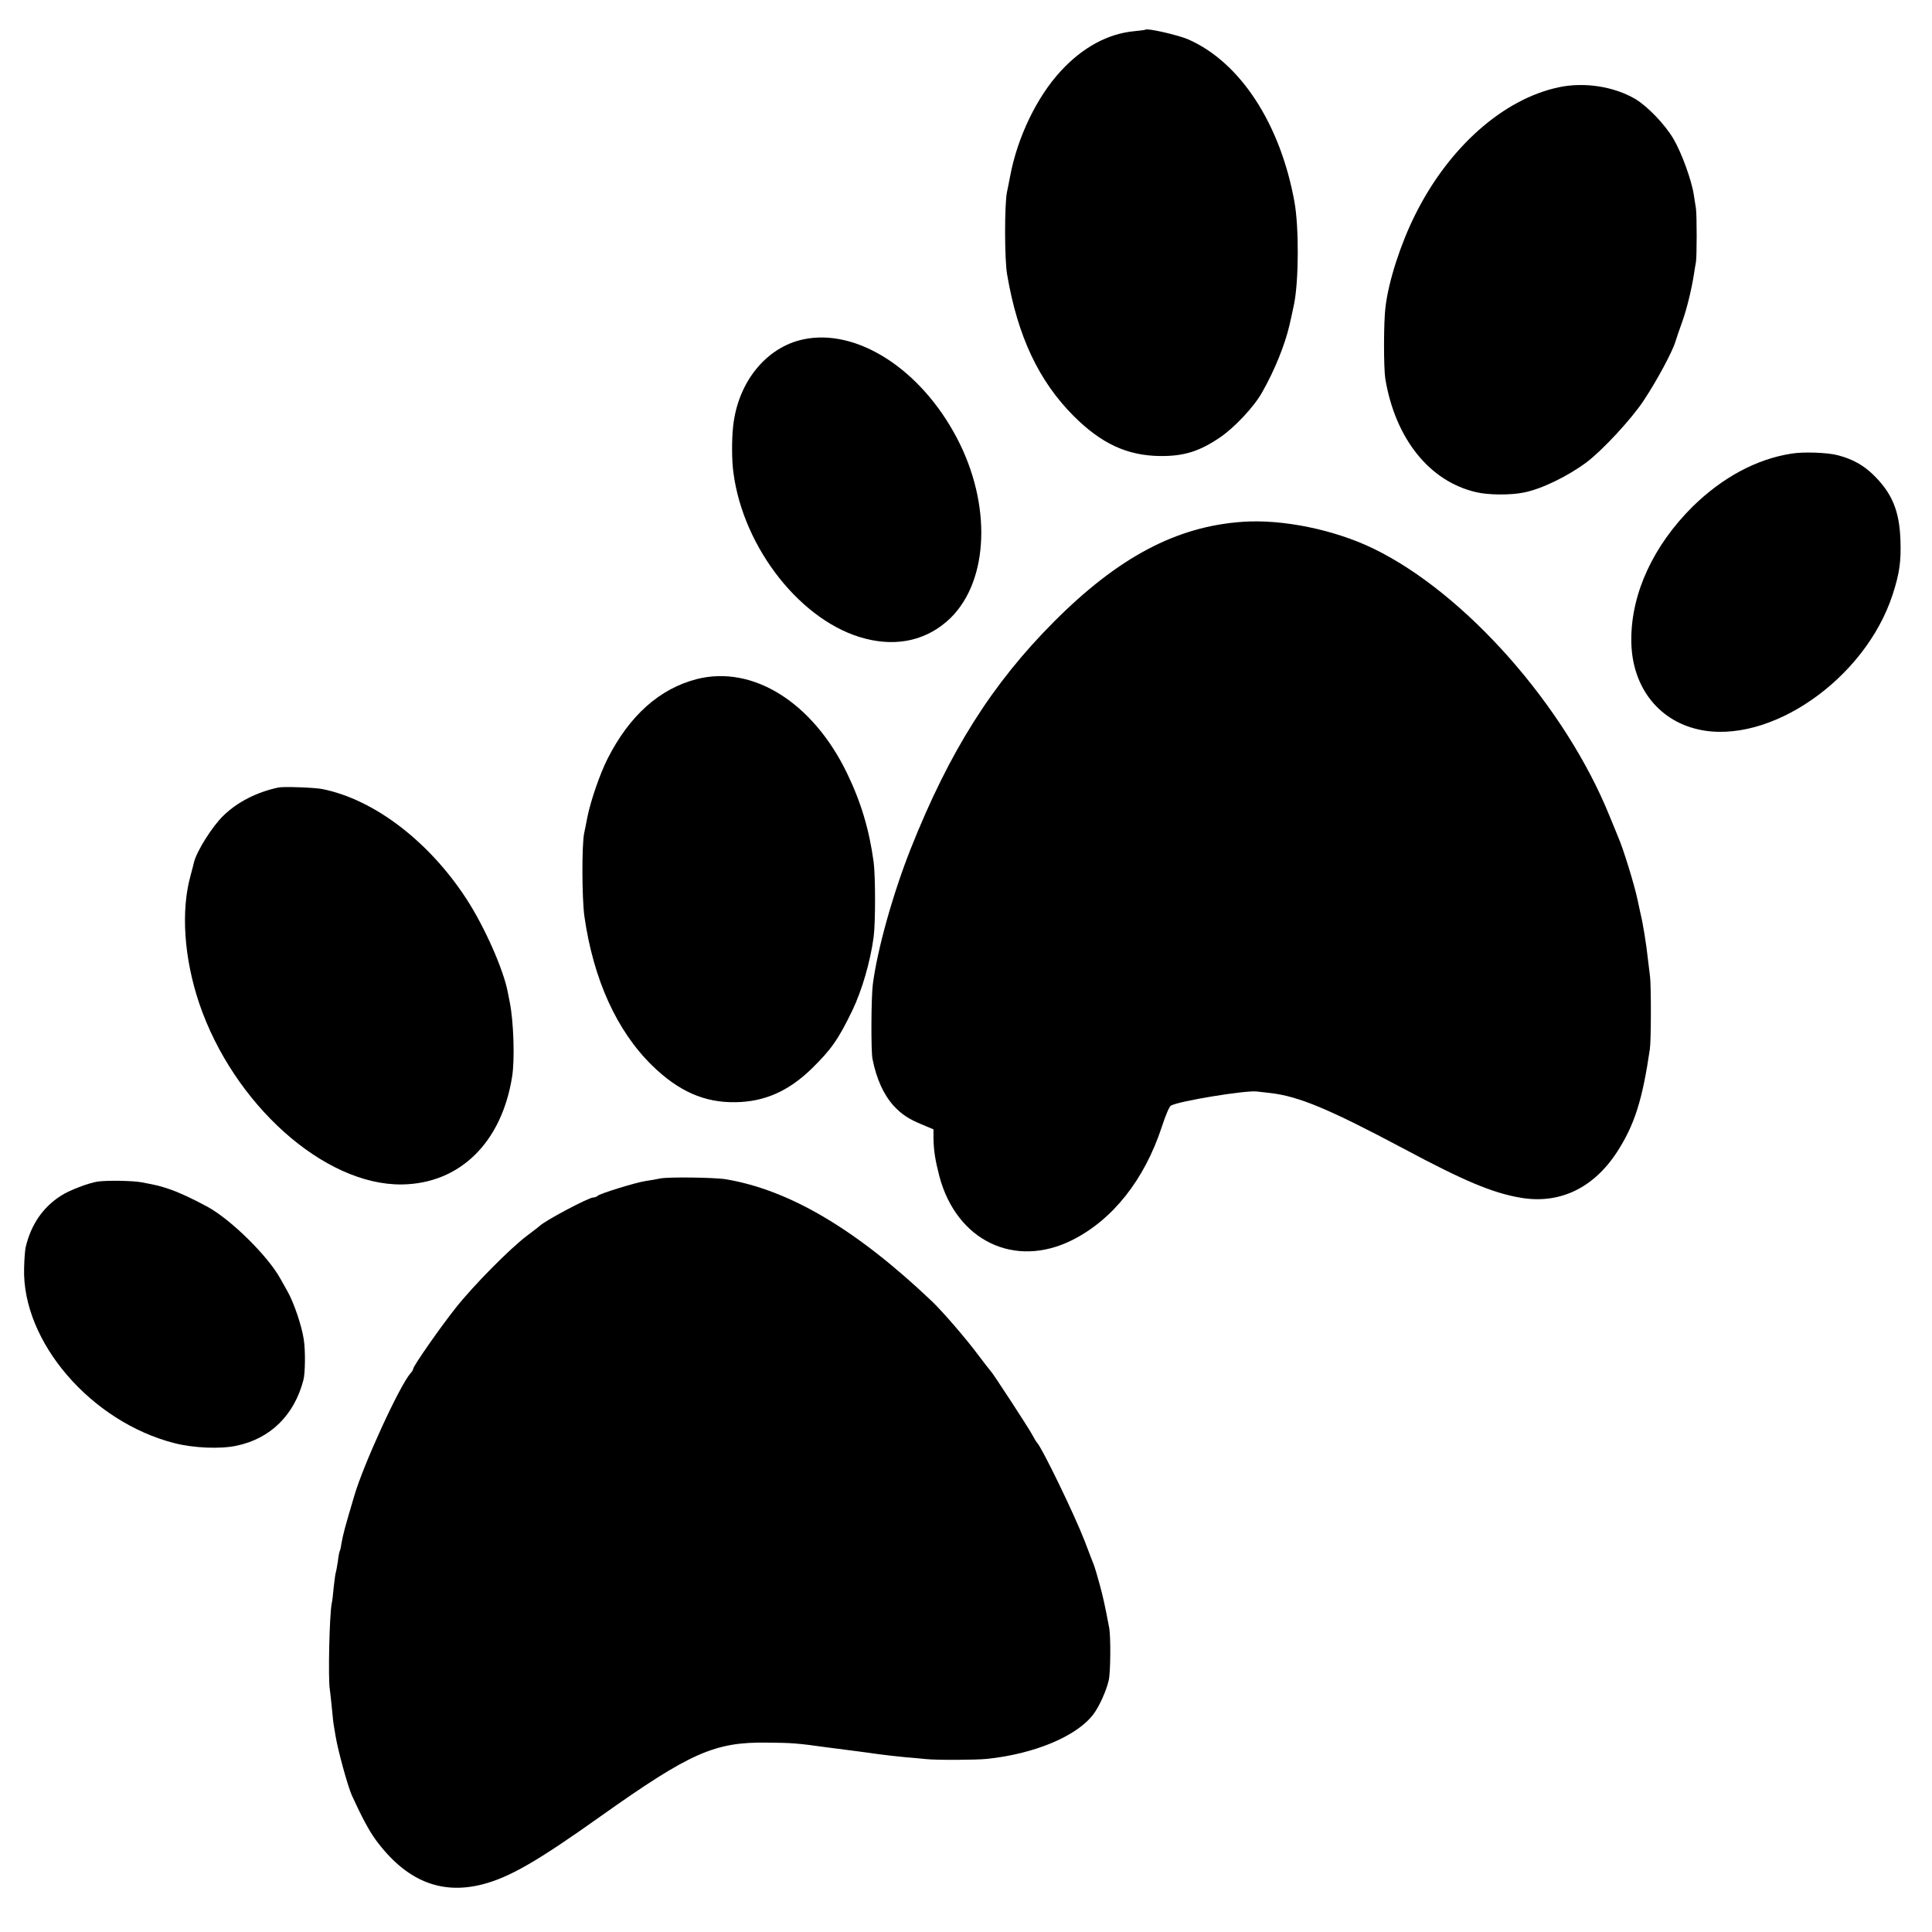
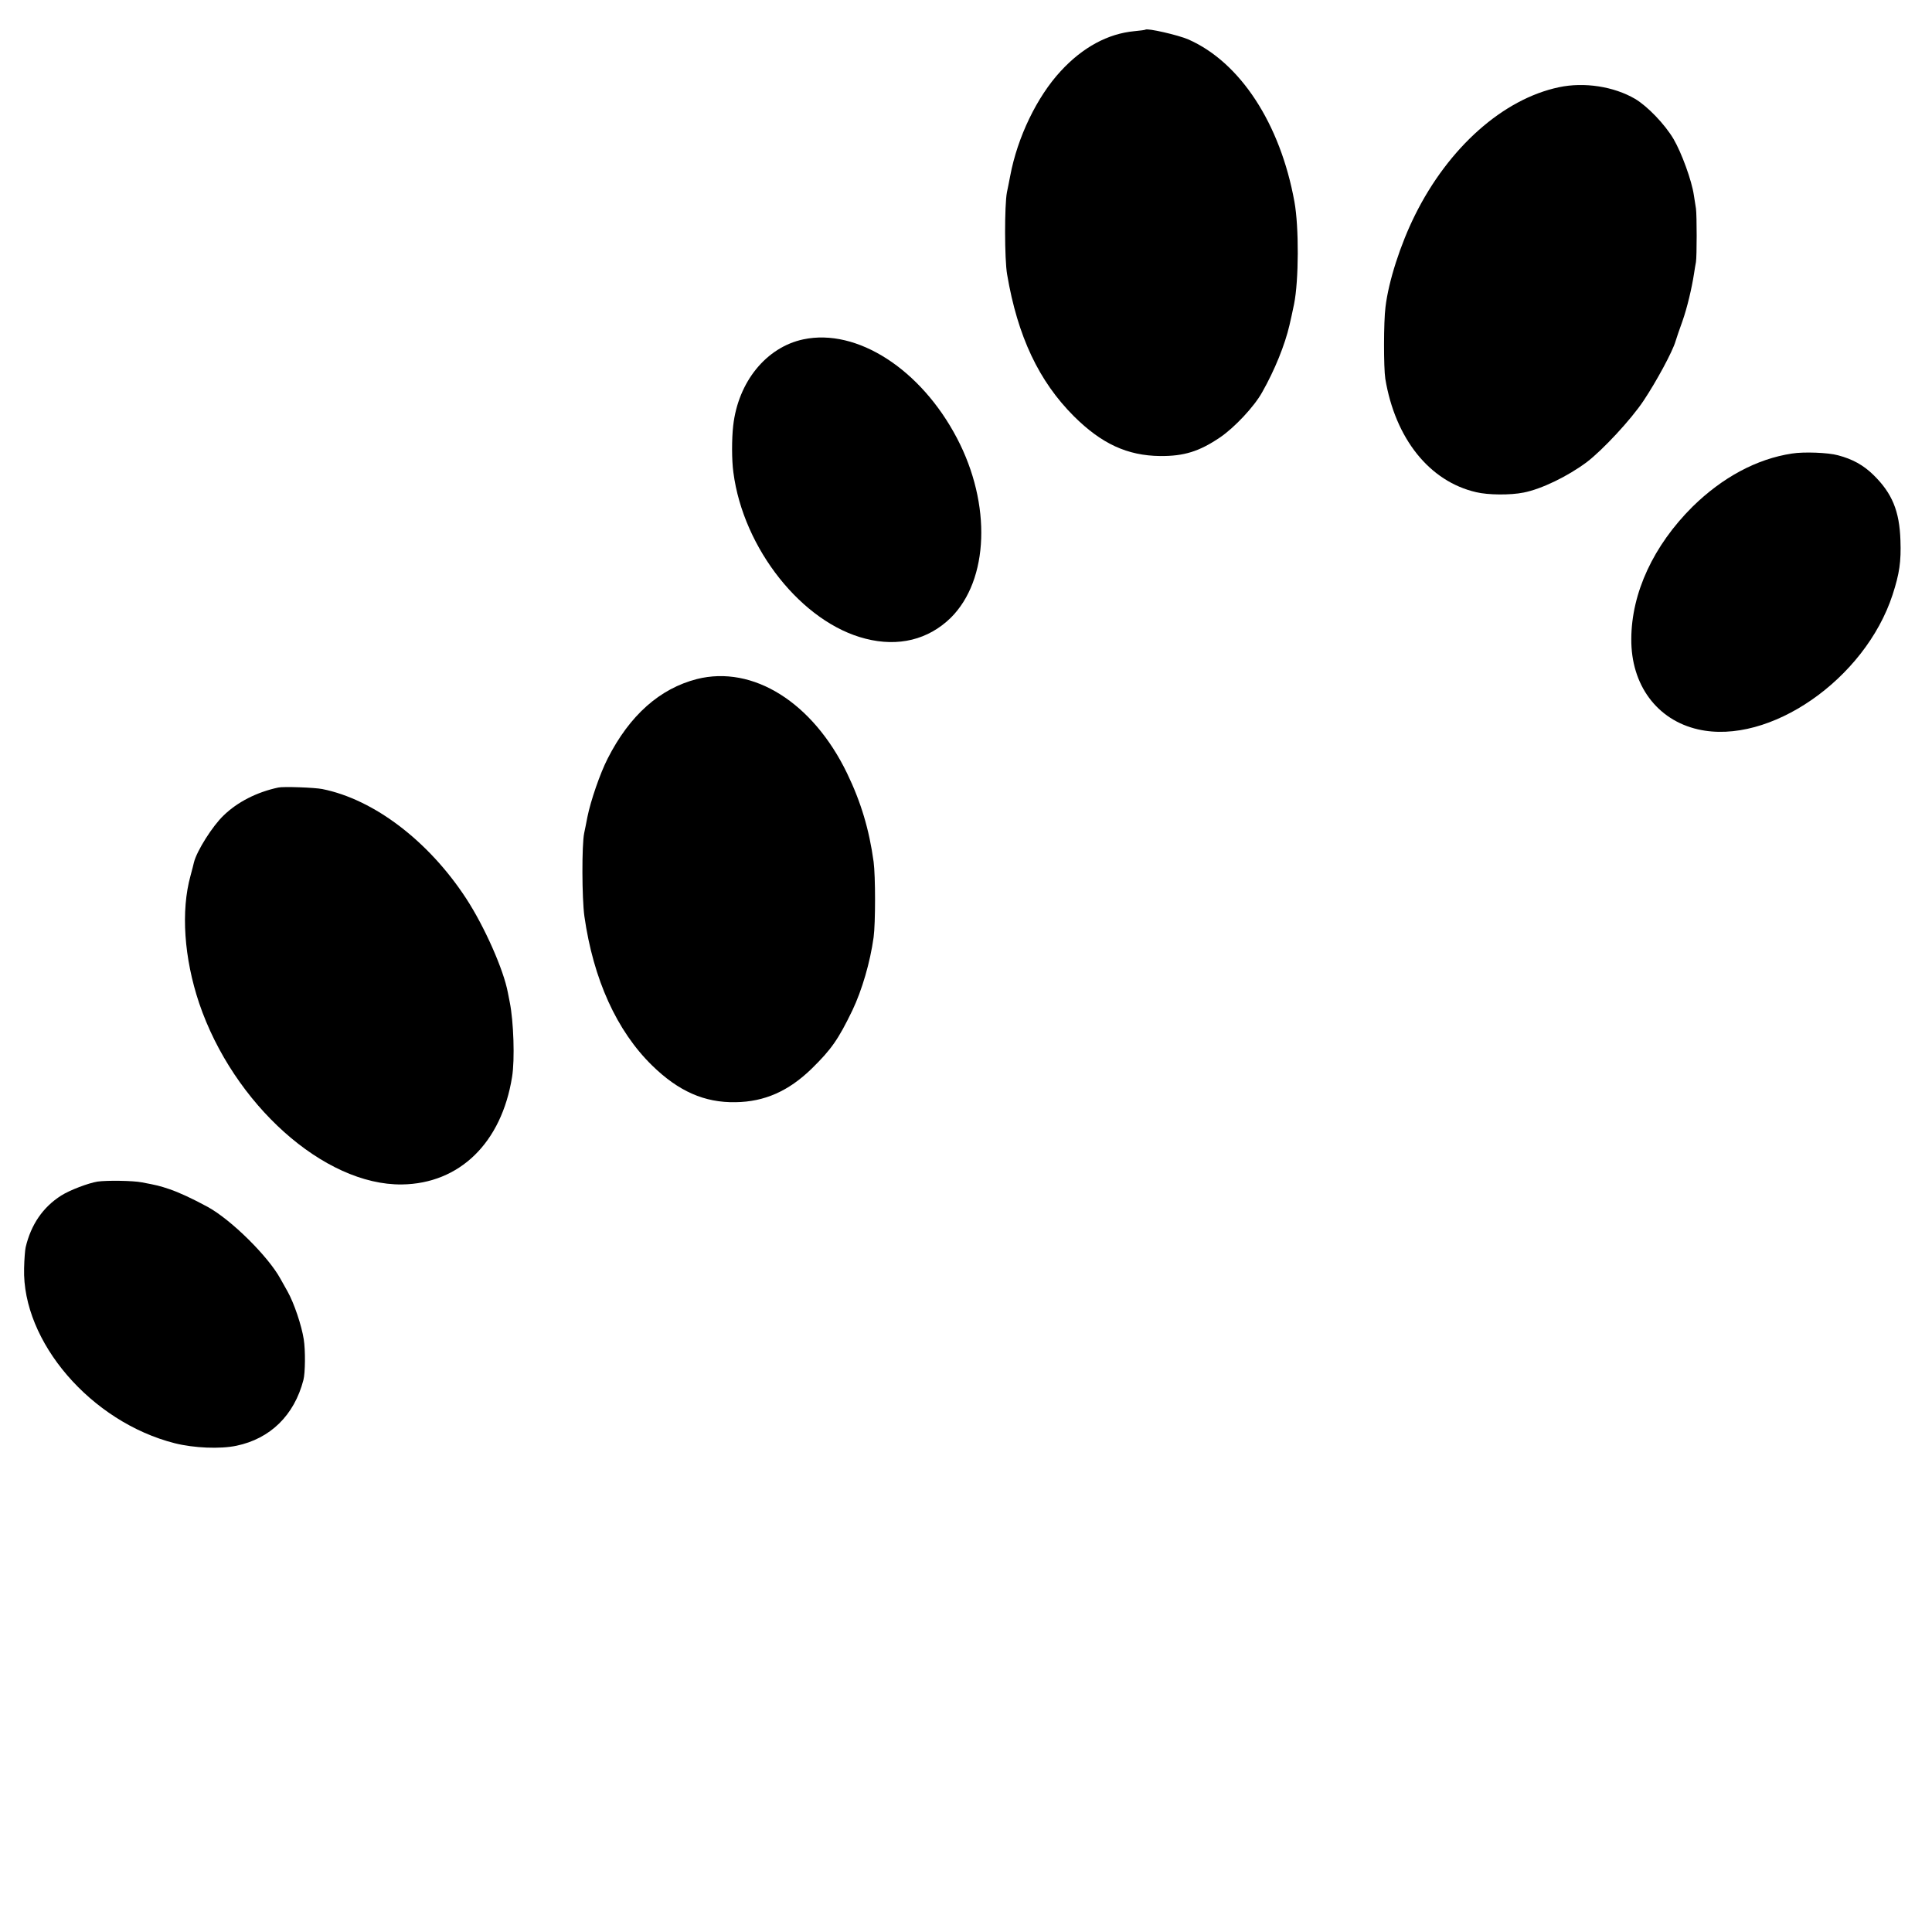
<svg xmlns="http://www.w3.org/2000/svg" version="1.0" width="1010pt" height="1010pt" viewBox="0 0 1010 1010" preserveAspectRatio="xMidYMid meet">
  <g transform="translate(0,1010) scale(0.1,-0.1)" fill="#000000" stroke="none">
    <path d="M5988 9945 c-2 -2 -28 -5 -58 -8 -138 -13 -270 -84 -385 -209 -124 -134 -226 -345 -264 -548 -6 -30 -13 -68 -17 -85 -13 -66 -13 -351 1 -430 55 -324 166 -558 349 -741 145 -144 279 -206 451 -208 125 -1 205 24 314 98 76 52 178 161 219 235 66 116 119 248 143 351 10 43 12 53 24 110 25 124 26 403 2 535 -74 409 -284 730 -555 849 -53 23 -215 60 -224 51z" />
    <path d="M8150 9644 c-291 -61 -577 -314 -753 -669 -76 -153 -138 -345 -154 -480 -10 -77 -10 -317 -1 -375 52 -313 231 -537 475 -593 61 -15 180 -16 248 -2 93 18 231 85 330 159 83 63 232 223 297 321 68 102 151 256 167 310 5 17 21 64 36 105 25 71 49 172 61 250 3 19 7 46 10 60 5 30 5 245 0 280 -2 14 -7 45 -11 70 -11 76 -64 221 -106 293 -46 78 -137 172 -201 210 -111 65 -266 89 -398 61z" />
    <path d="M4200 8326 c-194 -41 -341 -222 -367 -451 -8 -70 -8 -181 1 -245 52 -399 360 -786 691 -869 172 -44 328 -5 445 109 200 198 214 594 33 939 -189 361 -523 576 -803 517z" />
    <path d="M9368 7729 c-185 -28 -364 -125 -520 -278 -204 -203 -319 -450 -320 -691 -2 -240 134 -424 349 -473 372 -85 873 262 1017 704 36 111 45 173 41 284 -5 153 -43 246 -141 342 -52 51 -109 83 -186 103 -50 14 -178 19 -240 9z" />
-     <path d="M6495 7372 c-345 -24 -649 -185 -985 -522 -323 -324 -546 -676 -749 -1187 -93 -235 -174 -524 -198 -708 -9 -71 -10 -347 -2 -390 21 -106 58 -187 111 -246 43 -46 80 -70 151 -99 l57 -24 0 -45 c1 -66 9 -116 31 -201 90 -337 394 -483 694 -333 213 107 378 316 469 593 18 56 39 106 47 110 42 24 391 81 449 74 14 -2 45 -5 70 -8 149 -17 307 -83 700 -292 312 -167 462 -230 607 -255 205 -36 384 49 508 241 90 140 131 269 170 535 7 45 7 334 1 380 -2 17 -7 57 -11 90 -8 77 -27 194 -39 240 -1 6 -8 37 -15 70 -17 81 -75 269 -102 330 -4 11 -25 61 -45 110 -233 575 -754 1164 -1234 1397 -204 99 -476 155 -685 140z" />
    <path d="M3643 6550 c-194 -50 -351 -189 -466 -415 -40 -78 -89 -221 -106 -305 -6 -30 -13 -68 -17 -85 -13 -61 -12 -341 1 -435 47 -330 169 -599 354 -780 138 -135 274 -195 436 -192 152 2 278 58 399 176 102 100 139 153 212 304 50 105 93 251 111 382 10 73 10 320 0 395 -23 168 -66 312 -139 463 -179 370 -492 566 -785 492z" />
    <path d="M1455 5983 c-113 -24 -214 -76 -286 -146 -58 -55 -140 -185 -155 -245 -2 -9 -10 -41 -18 -70 -51 -184 -34 -430 45 -666 179 -528 653 -953 1060 -948 302 4 521 218 576 562 15 91 8 291 -12 390 -3 14 -7 37 -10 51 -22 119 -122 345 -218 492 -196 300 -482 518 -752 572 -39 8 -204 14 -230 8z" />
-     <path d="M3450 3939 c-19 -4 -53 -10 -75 -13 -52 -8 -237 -65 -250 -77 -5 -5 -15 -9 -23 -9 -25 0 -258 -124 -282 -150 -3 -3 -32 -25 -65 -50 -89 -67 -281 -261 -374 -379 -81 -102 -221 -303 -221 -317 0 -4 -6 -15 -14 -23 -58 -67 -245 -474 -294 -641 -50 -169 -57 -194 -68 -254 -2 -16 -6 -32 -8 -35 -2 -3 -7 -28 -10 -55 -4 -27 -9 -52 -10 -55 -2 -3 -7 -37 -11 -74 -3 -37 -8 -78 -11 -90 -12 -62 -19 -392 -10 -447 2 -14 7 -59 11 -100 4 -41 8 -82 10 -90 1 -8 6 -33 9 -54 13 -79 63 -260 85 -311 51 -112 90 -185 125 -233 157 -213 339 -289 558 -233 140 36 285 119 618 356 468 332 596 389 870 385 129 -1 158 -3 315 -25 61 -8 130 -17 155 -20 25 -3 74 -10 110 -15 36 -5 99 -12 140 -16 41 -3 91 -8 110 -10 57 -6 261 -5 320 1 248 26 468 118 555 232 31 40 69 125 81 178 10 41 11 227 3 273 -23 122 -32 162 -51 232 -11 41 -24 84 -28 95 -5 11 -27 70 -50 130 -54 139 -223 488 -250 515 -3 3 -14 21 -24 40 -21 39 -206 322 -215 330 -3 3 -33 41 -66 85 -64 86 -187 229 -245 284 -394 374 -742 580 -1075 636 -60 10 -305 13 -345 4z" />
    <path d="M510 3923 c-49 -8 -146 -45 -190 -73 -96 -61 -158 -152 -186 -271 -3 -13 -7 -62 -8 -109 -11 -384 350 -804 788 -915 100 -25 236 -31 322 -13 177 37 302 159 350 343 10 37 11 156 2 213 -11 72 -51 191 -85 251 -14 25 -31 55 -37 66 -64 117 -256 307 -379 375 -79 43 -152 77 -203 94 -51 17 -63 20 -143 35 -44 9 -183 11 -231 4z" />
  </g>
</svg>